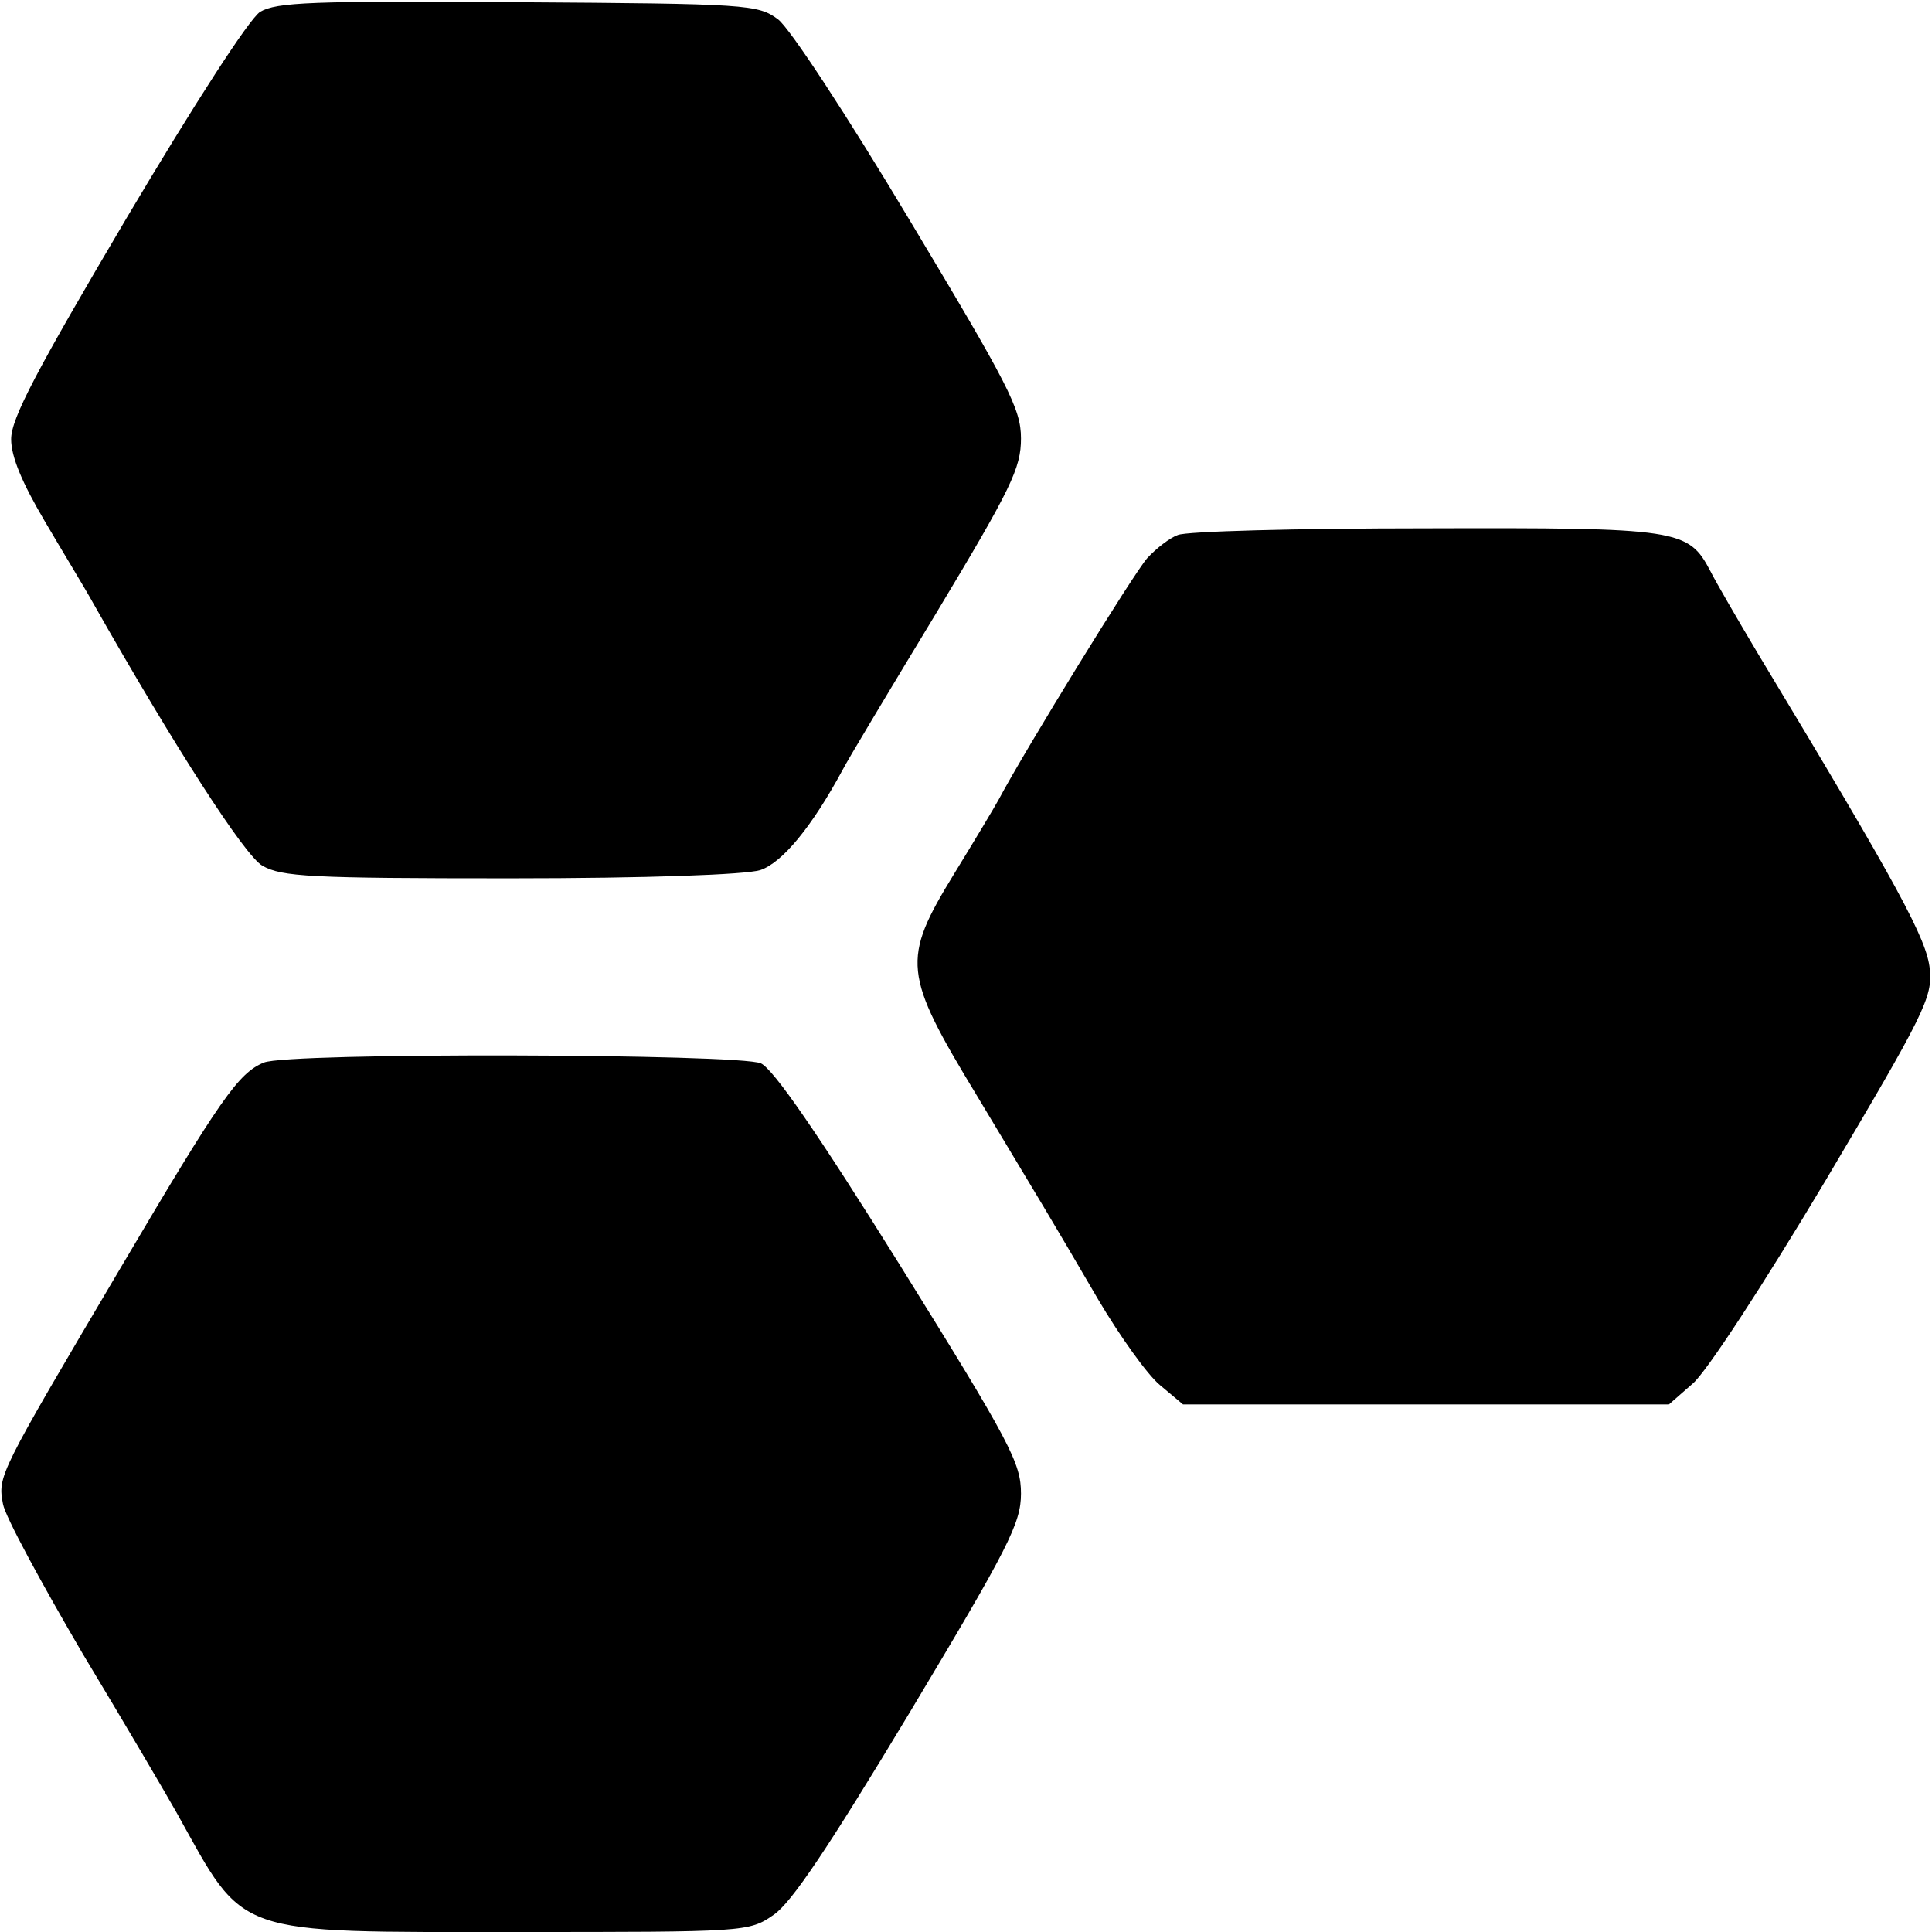
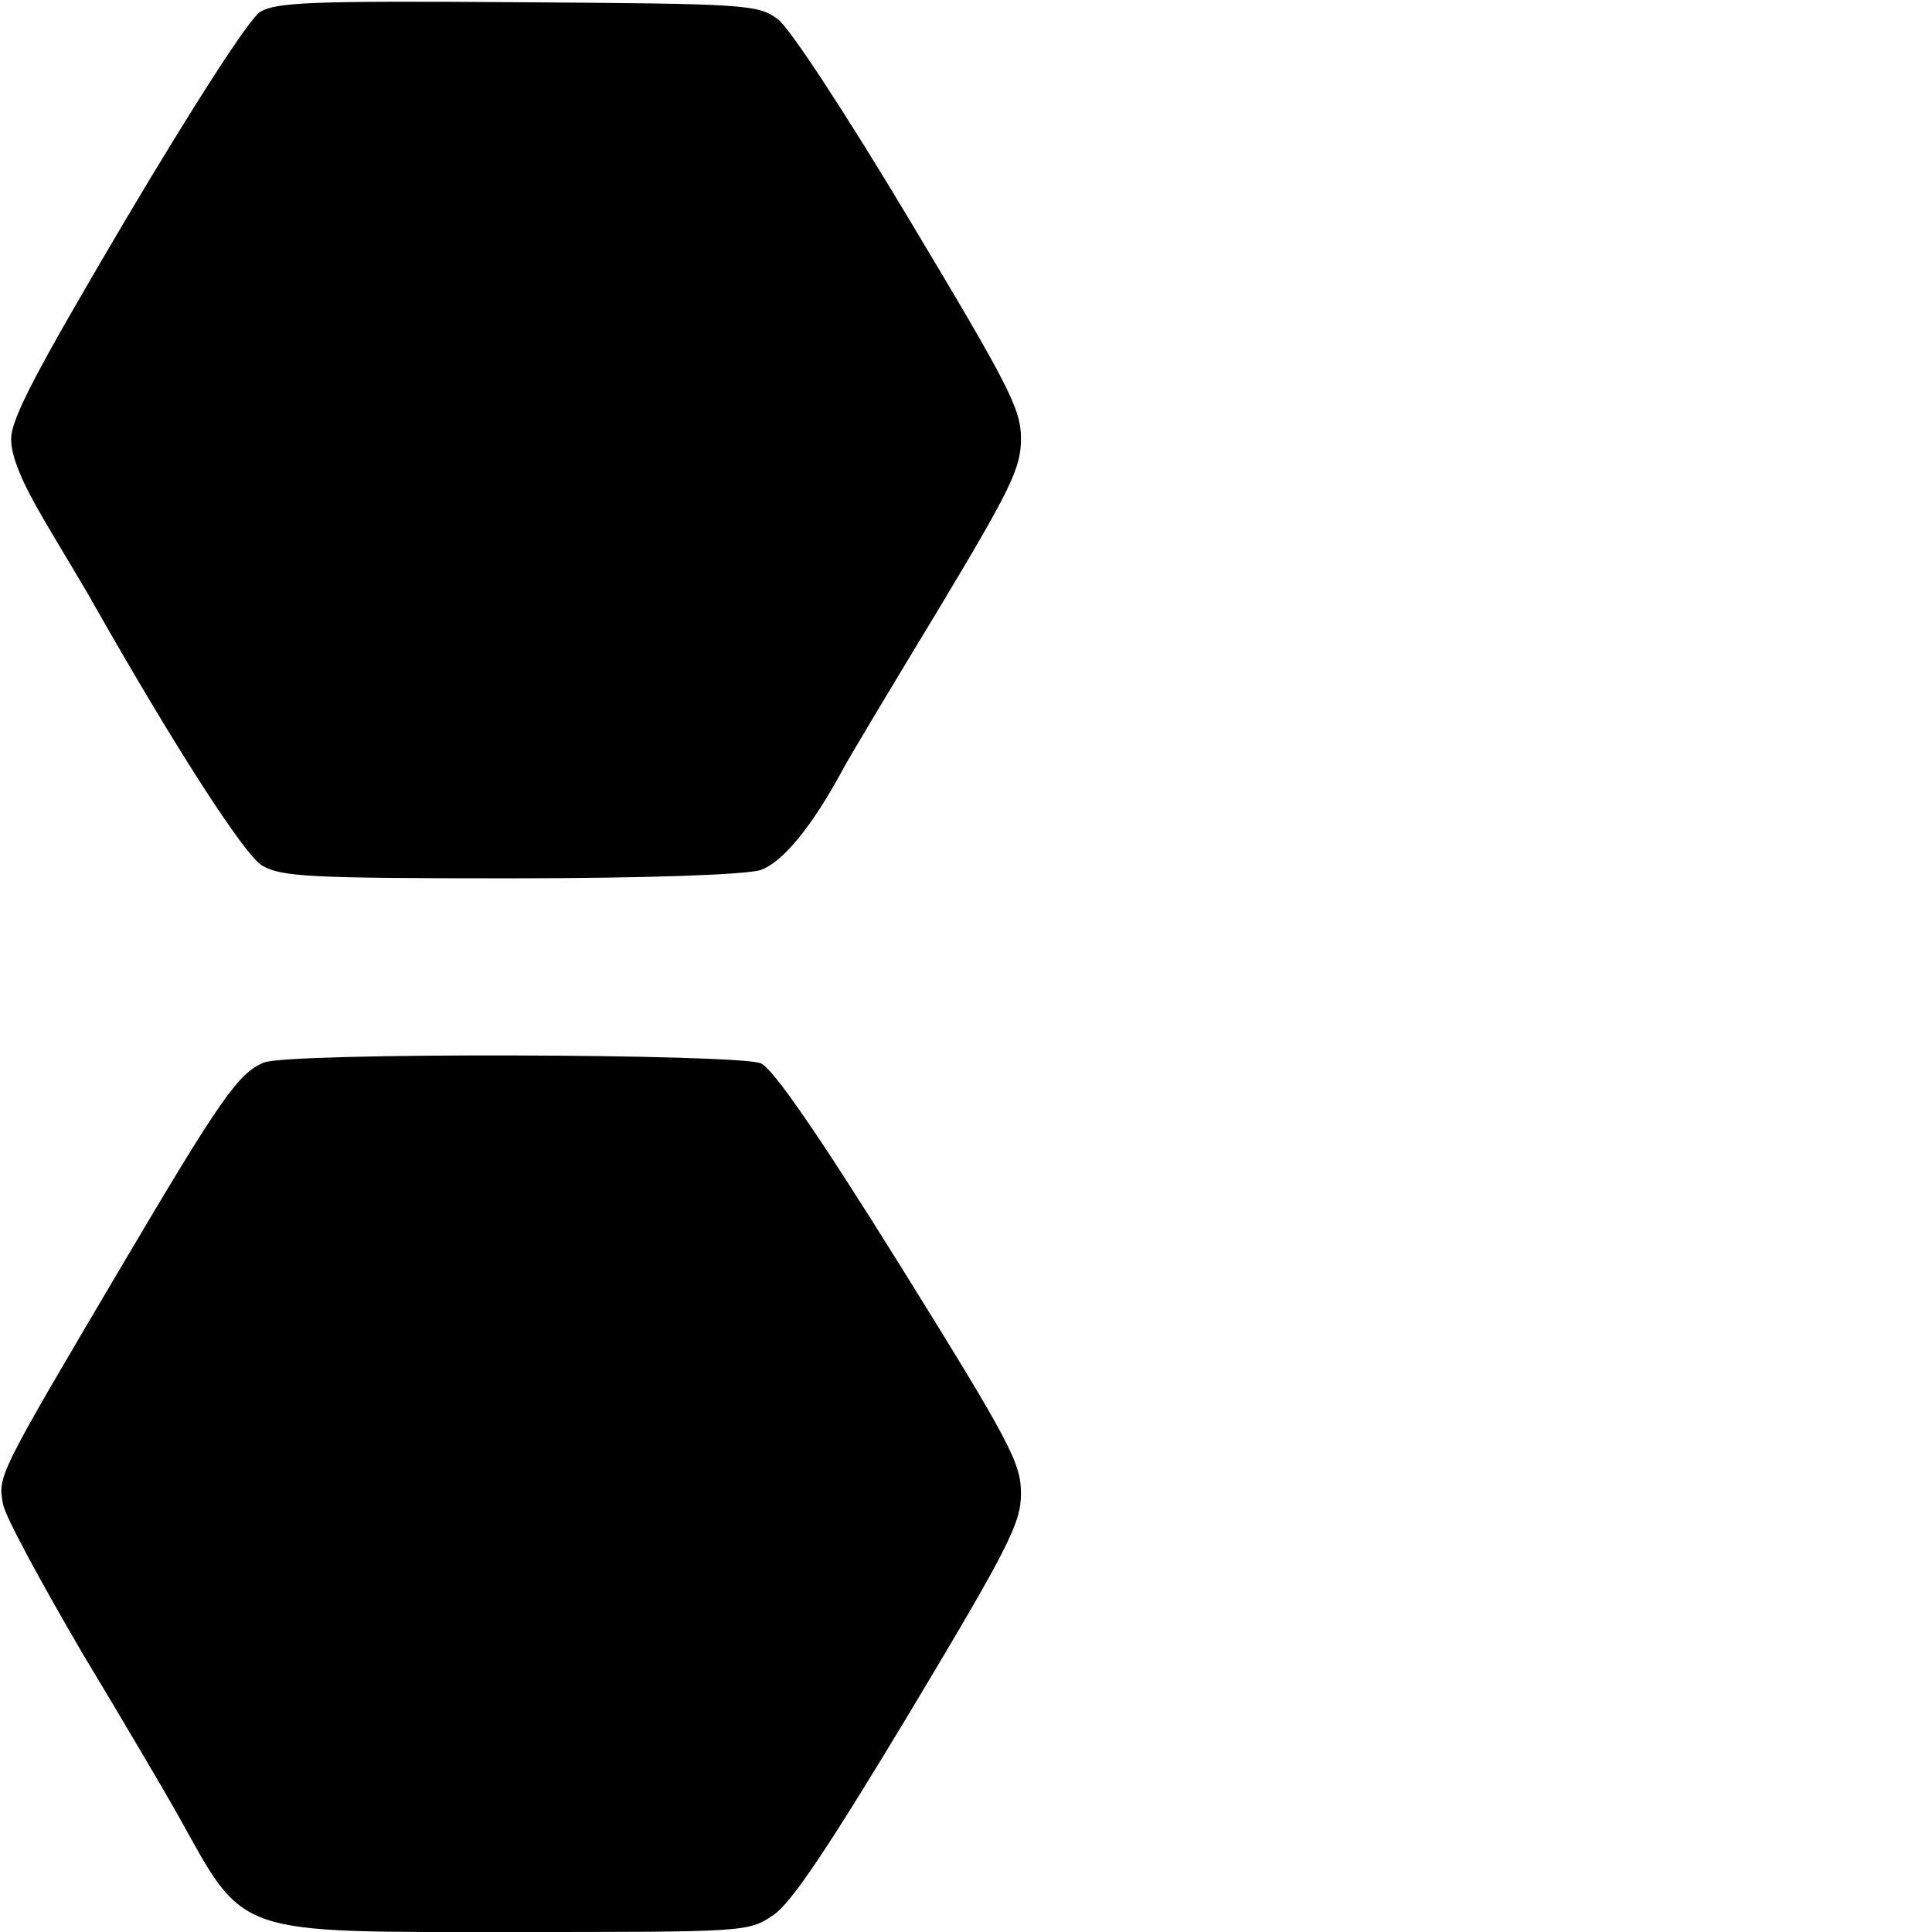
<svg xmlns="http://www.w3.org/2000/svg" version="1.0" width="260pt" height="260pt" viewBox="0 0 260 260" preserveAspectRatio="xMidYMid meet">
  <g transform="translate(0,260) scale(0.1,-0.1)" fill="#000000" stroke="none">
    <path d="M350 2584 c-15 -10 -88 -123 -180 -278 -121 -205 -155 -269 -155 -297 0 -24 15 -59 45 -110 24 -41 54 -90 65 -110 110 -194 204 -340 228 -354 26 -15 65 -17 333 -17 188 0 317 5 337 11 30 10 70 59 111 135 6 12 63 107 126 211 101 168 114 195 114 235 0 40 -17 72 -150 294 -85 142 -161 258 -177 270 -27 20 -41 21 -350 23 -278 2 -325 0 -347 -13z" />
-     <path d="M1585 1880 c-11 -4 -29 -18 -41 -31 -18 -20 -165 -259 -200 -325 -6 -11 -33 -56 -60 -100 -71 -116 -69 -134 31 -299 90 -150 93 -154 163 -274 29 -49 66 -101 83 -115 l31 -26 327 0 327 0 32 28 c18 15 95 133 178 272 134 226 145 248 141 286 -4 40 -41 109 -231 424 -28 47 -57 97 -64 111 -30 57 -41 59 -384 58 -172 0 -322 -4 -333 -9z" />
    <path d="M355 1170 c-34 -14 -58 -48 -192 -275 -166 -281 -166 -281 -159 -319 3 -17 52 -107 107 -201 56 -93 113 -190 127 -215 93 -167 72 -160 458 -160 307 0 312 0 345 23 24 16 74 91 183 272 133 222 150 255 150 295 0 41 -14 68 -162 306 -111 178 -171 265 -188 273 -29 13 -637 15 -669 1z" />
  </g>
</svg>